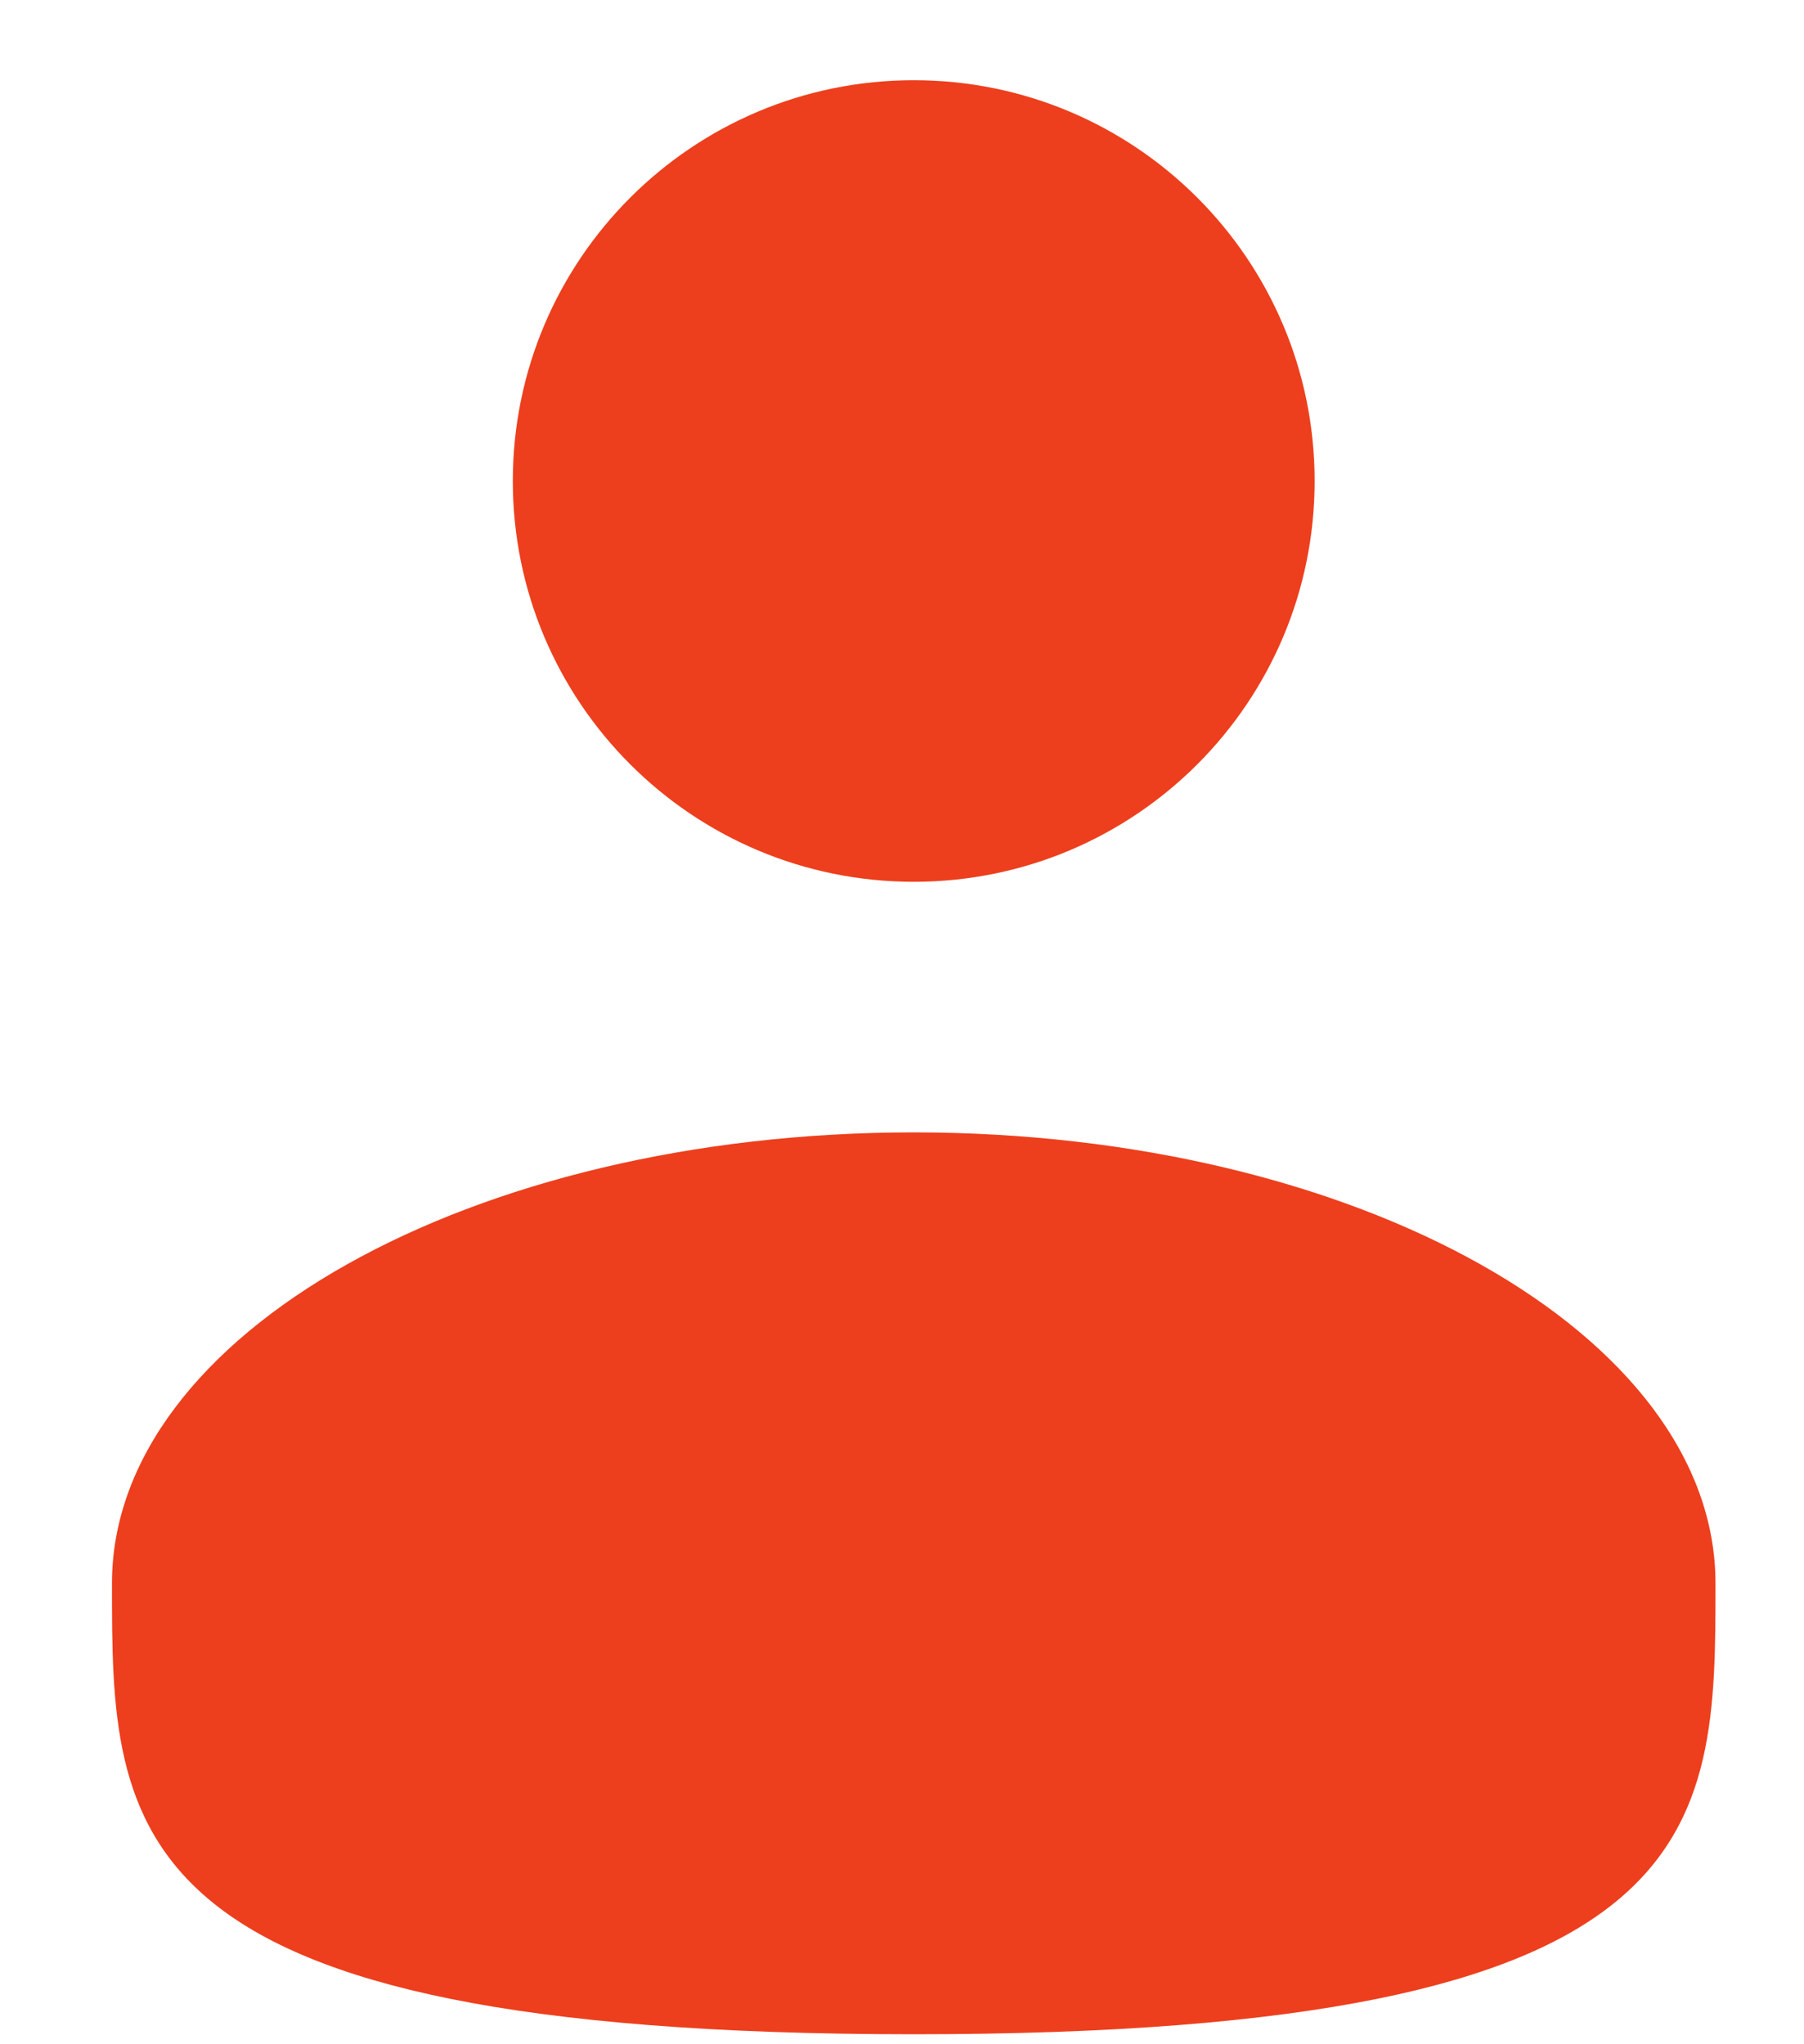
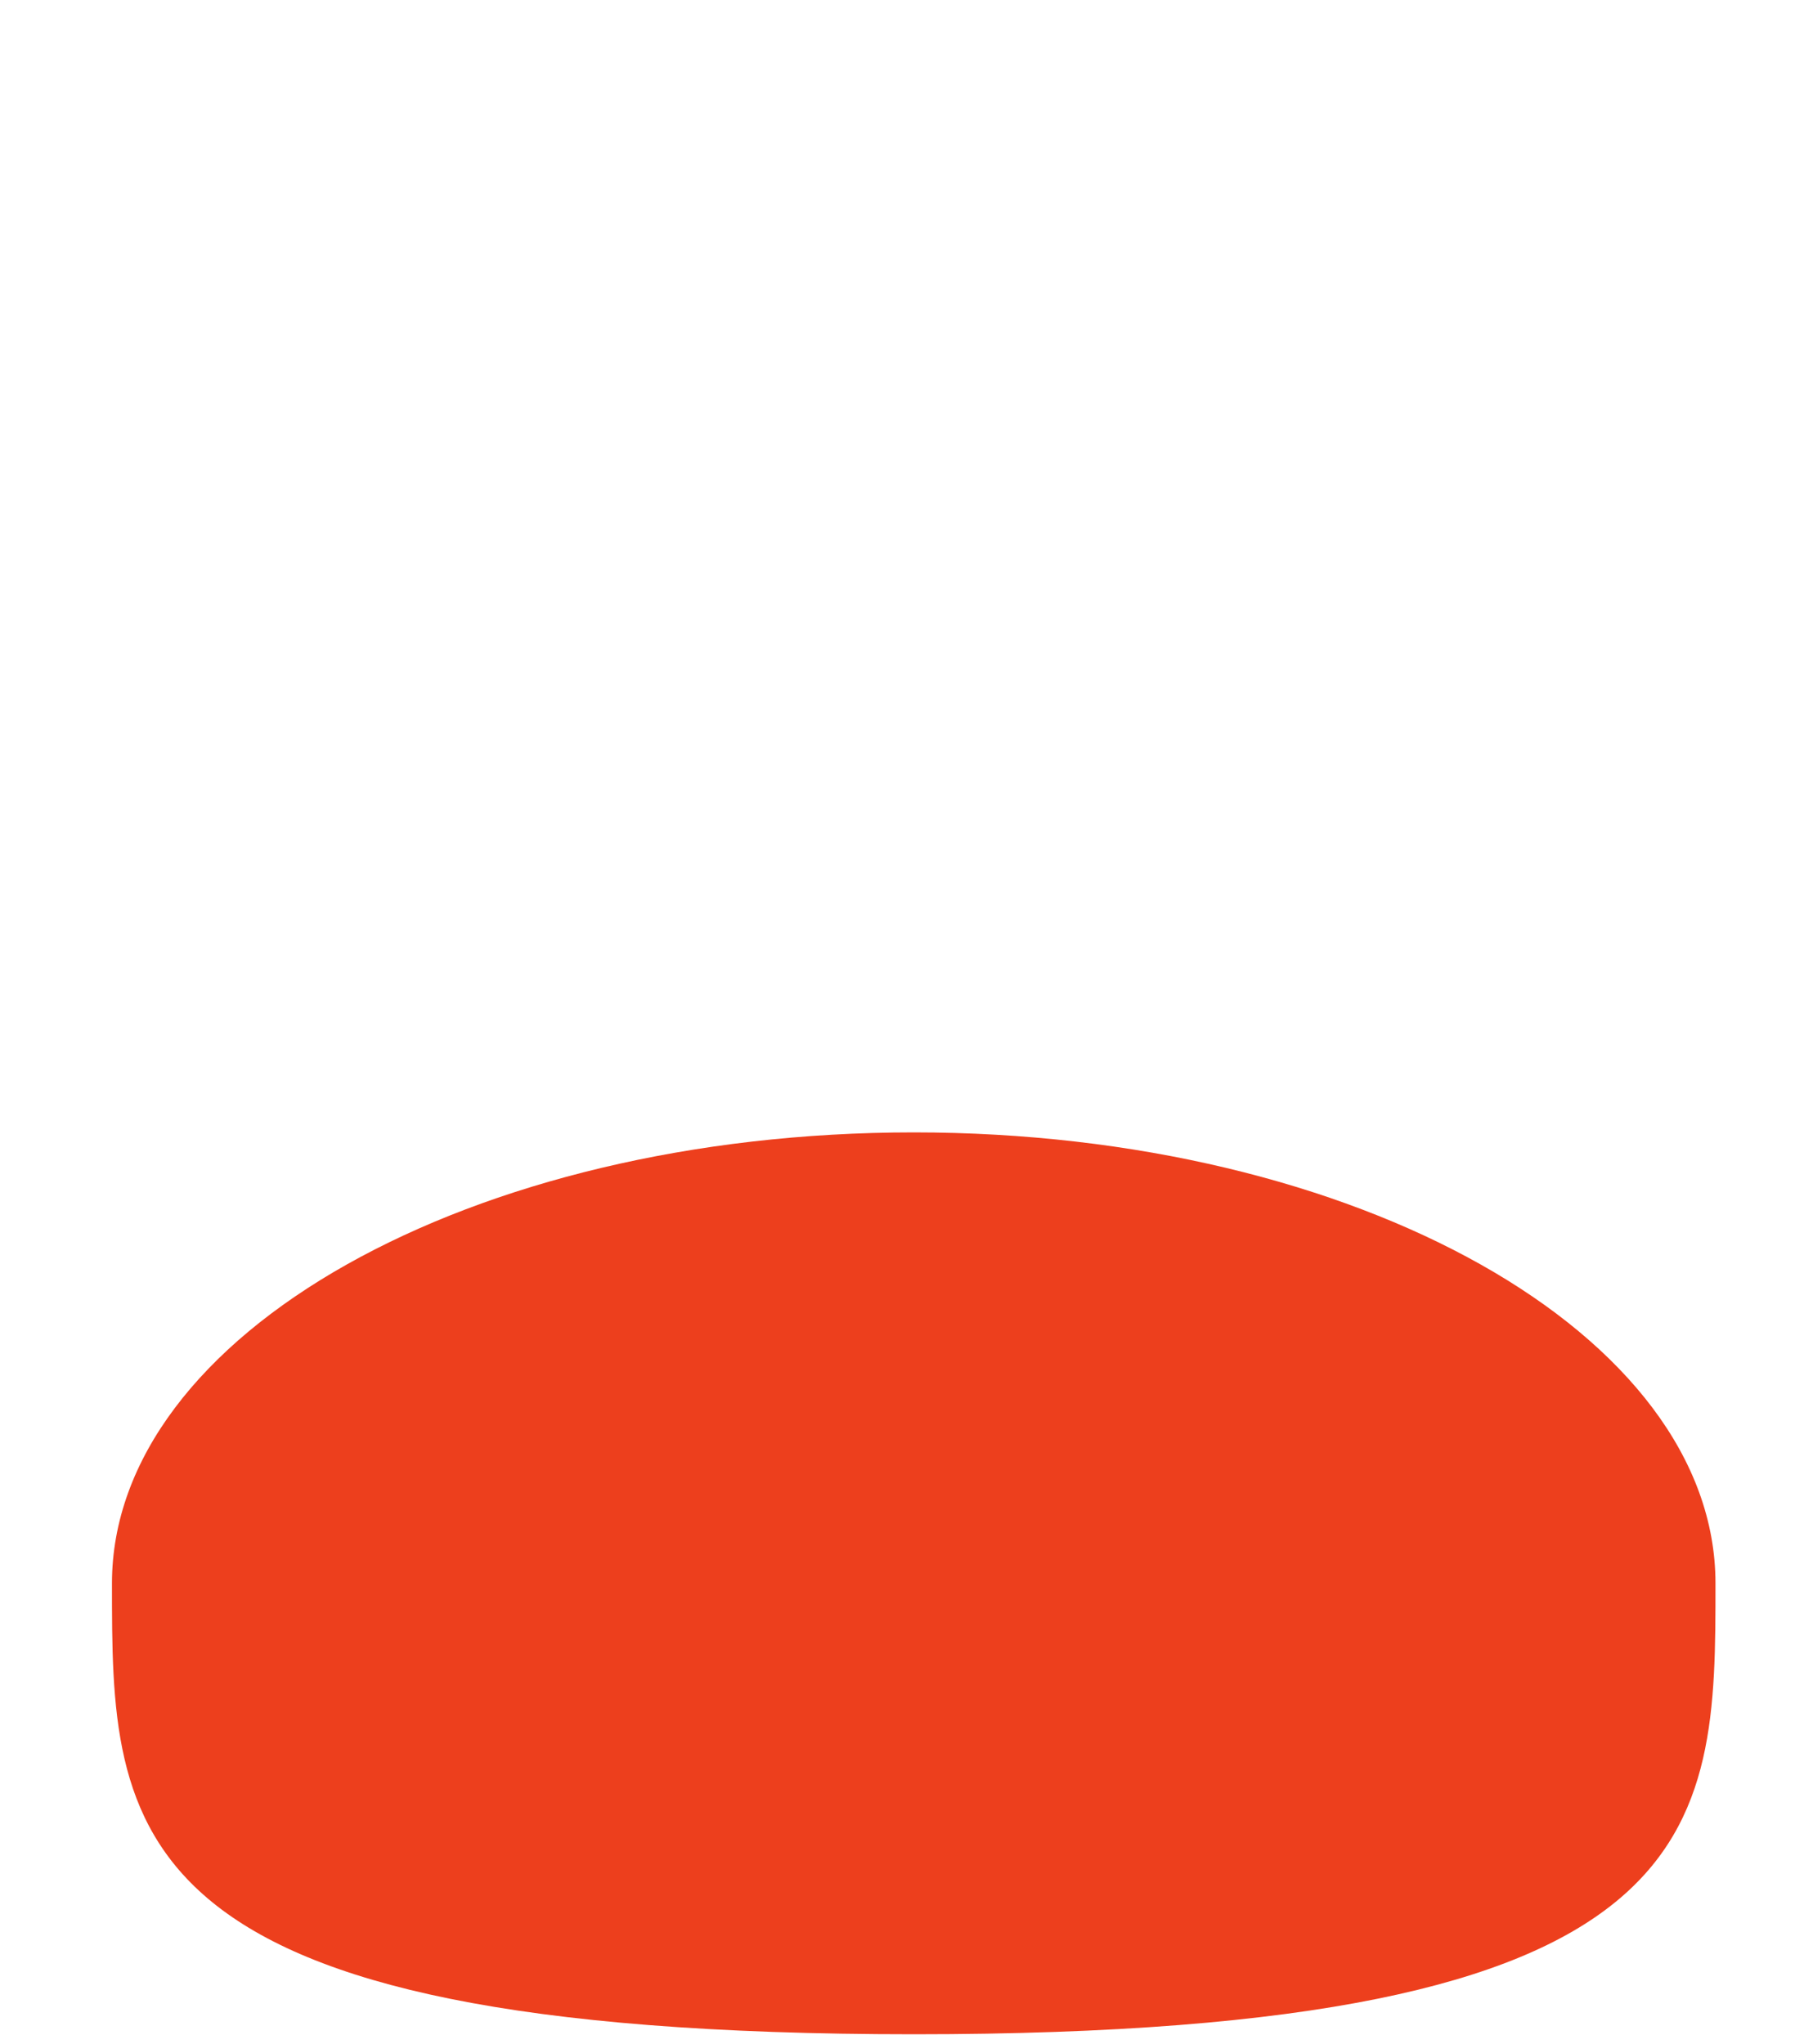
<svg xmlns="http://www.w3.org/2000/svg" width="15" height="17" viewBox="0 0 15 17" fill="none">
-   <path d="M7.598 7.333C9.439 7.333 10.931 5.841 10.931 4C10.931 2.159 9.439 0.667 7.598 0.667C5.757 0.667 4.264 2.159 4.264 4C4.264 5.841 5.757 7.333 7.598 7.333Z" fill="#ED3F1D" />
  <path d="M14.264 13.167C14.264 15.238 14.264 16.917 7.598 16.917C0.931 16.917 0.931 15.238 0.931 13.167C0.931 11.096 3.916 9.417 7.598 9.417C11.279 9.417 14.264 11.096 14.264 13.167Z" fill="#ED3F1D" />
</svg>